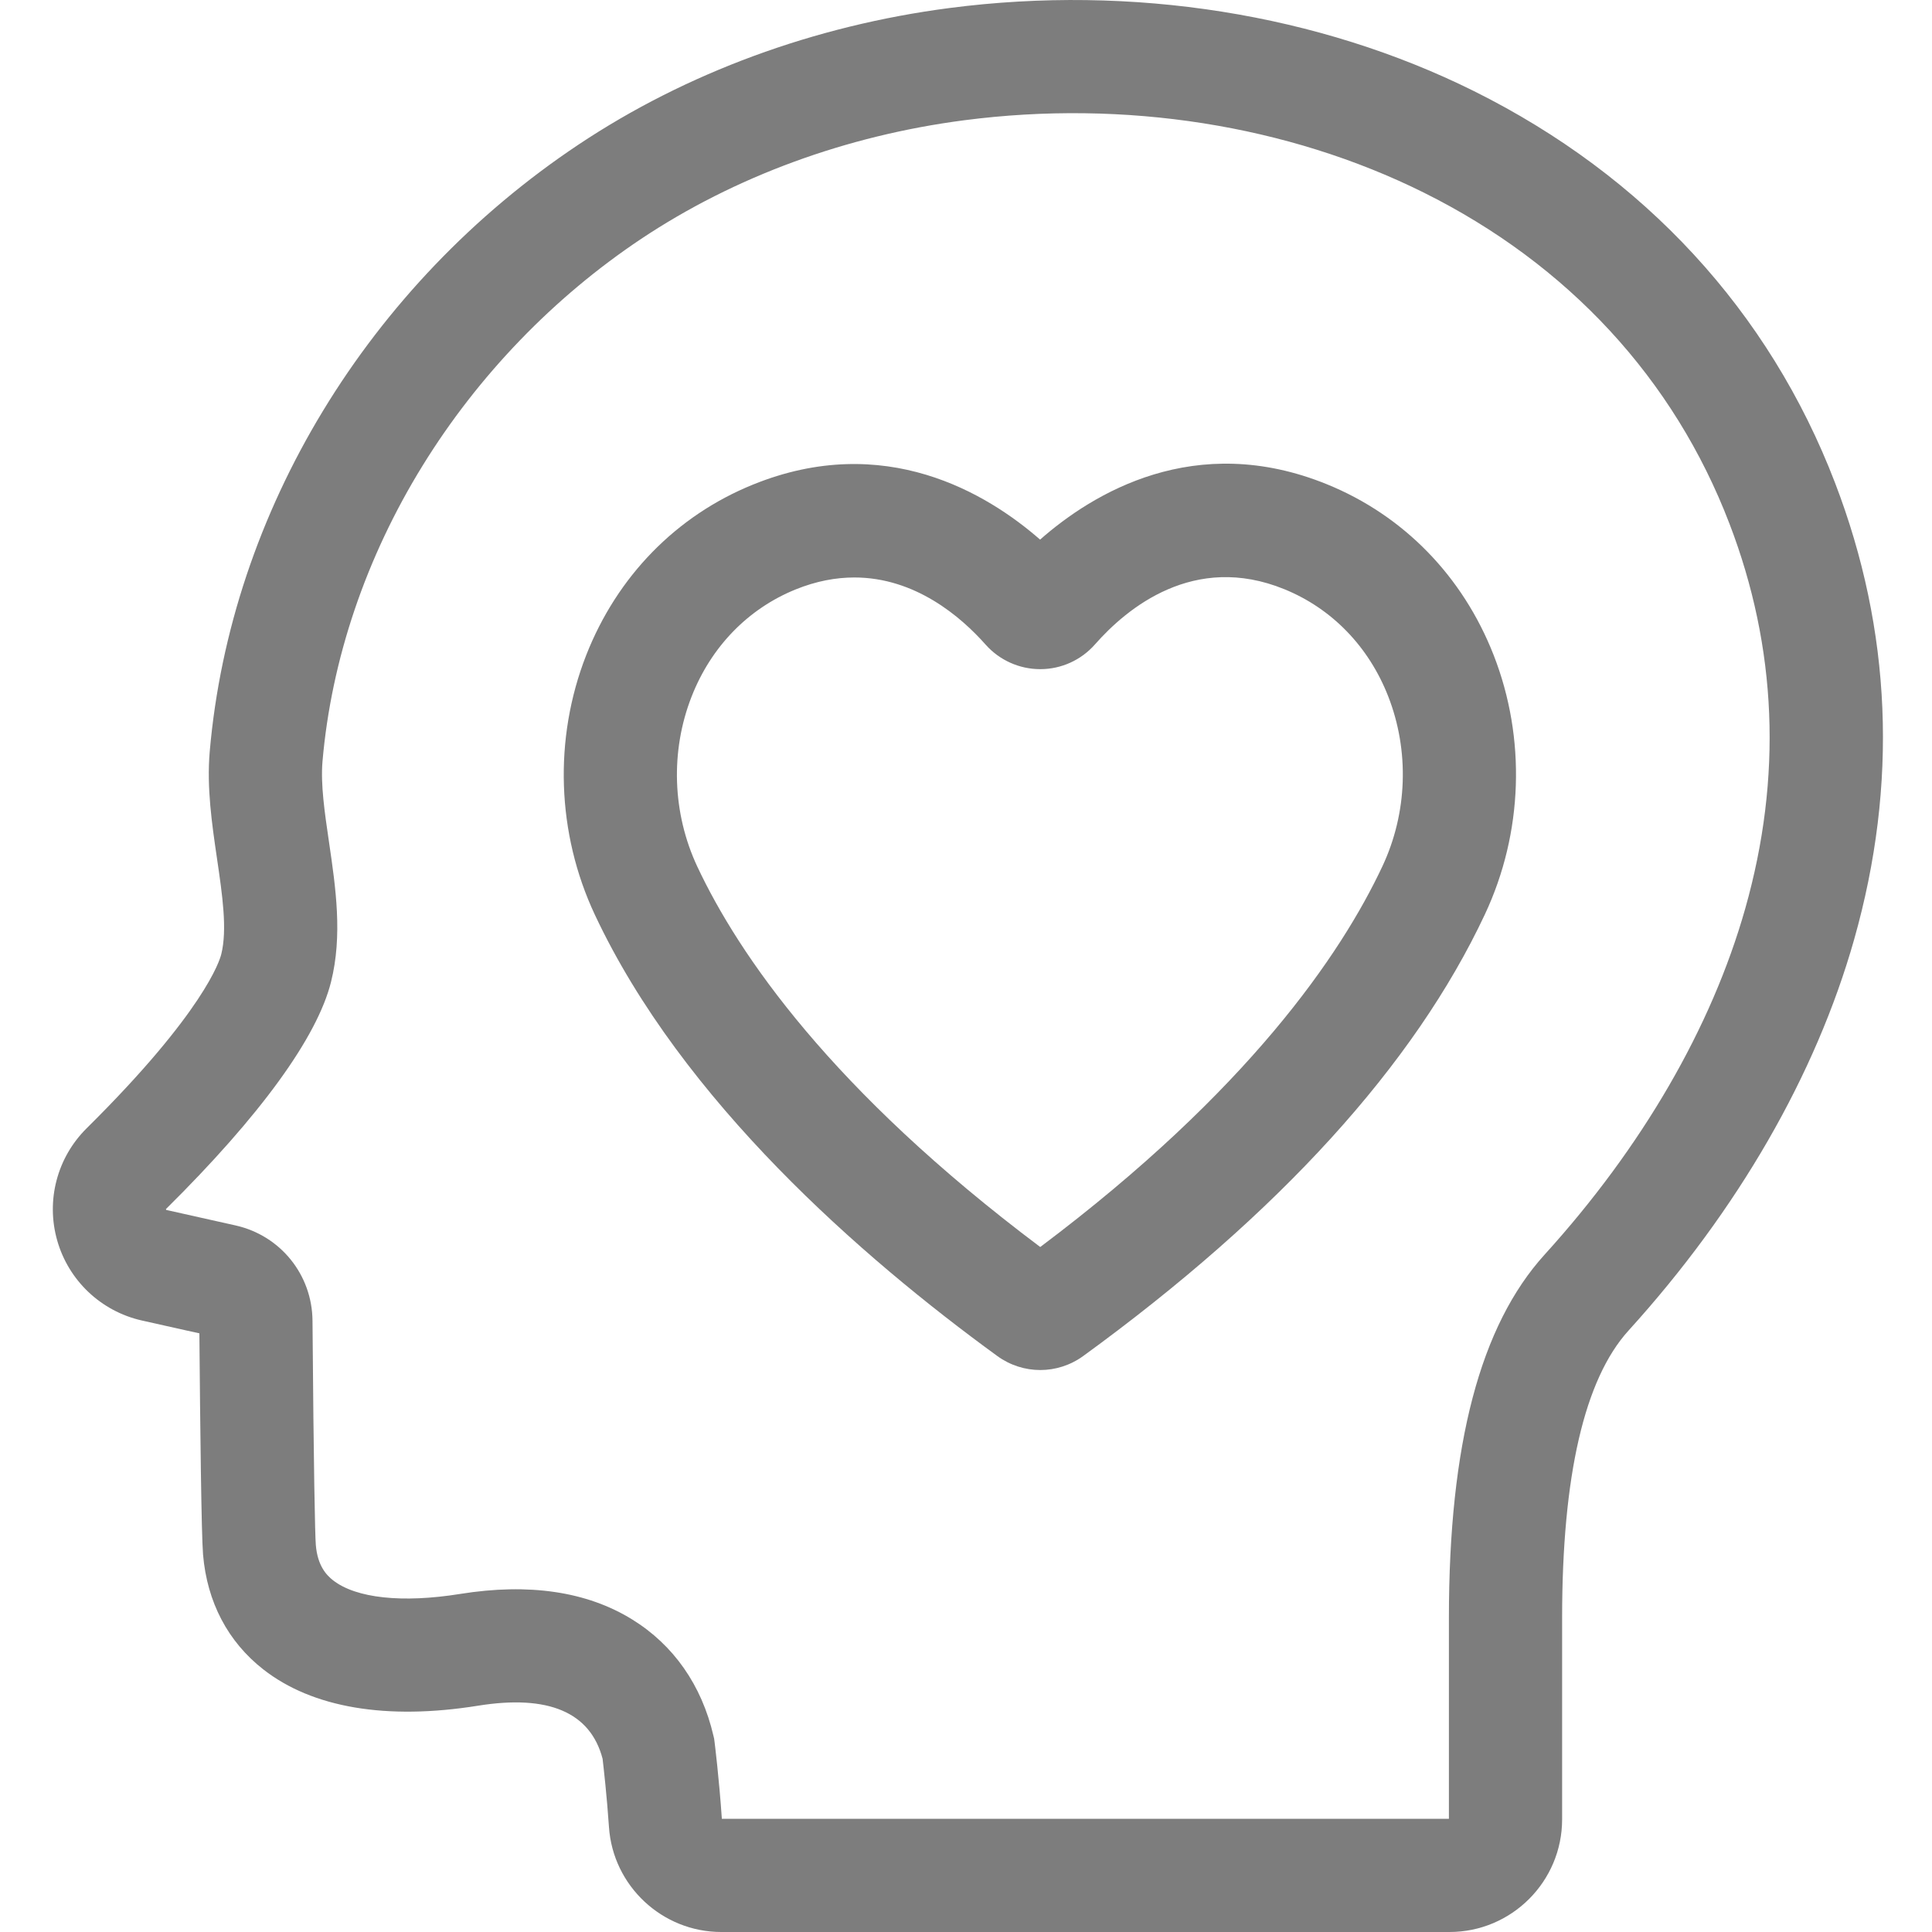
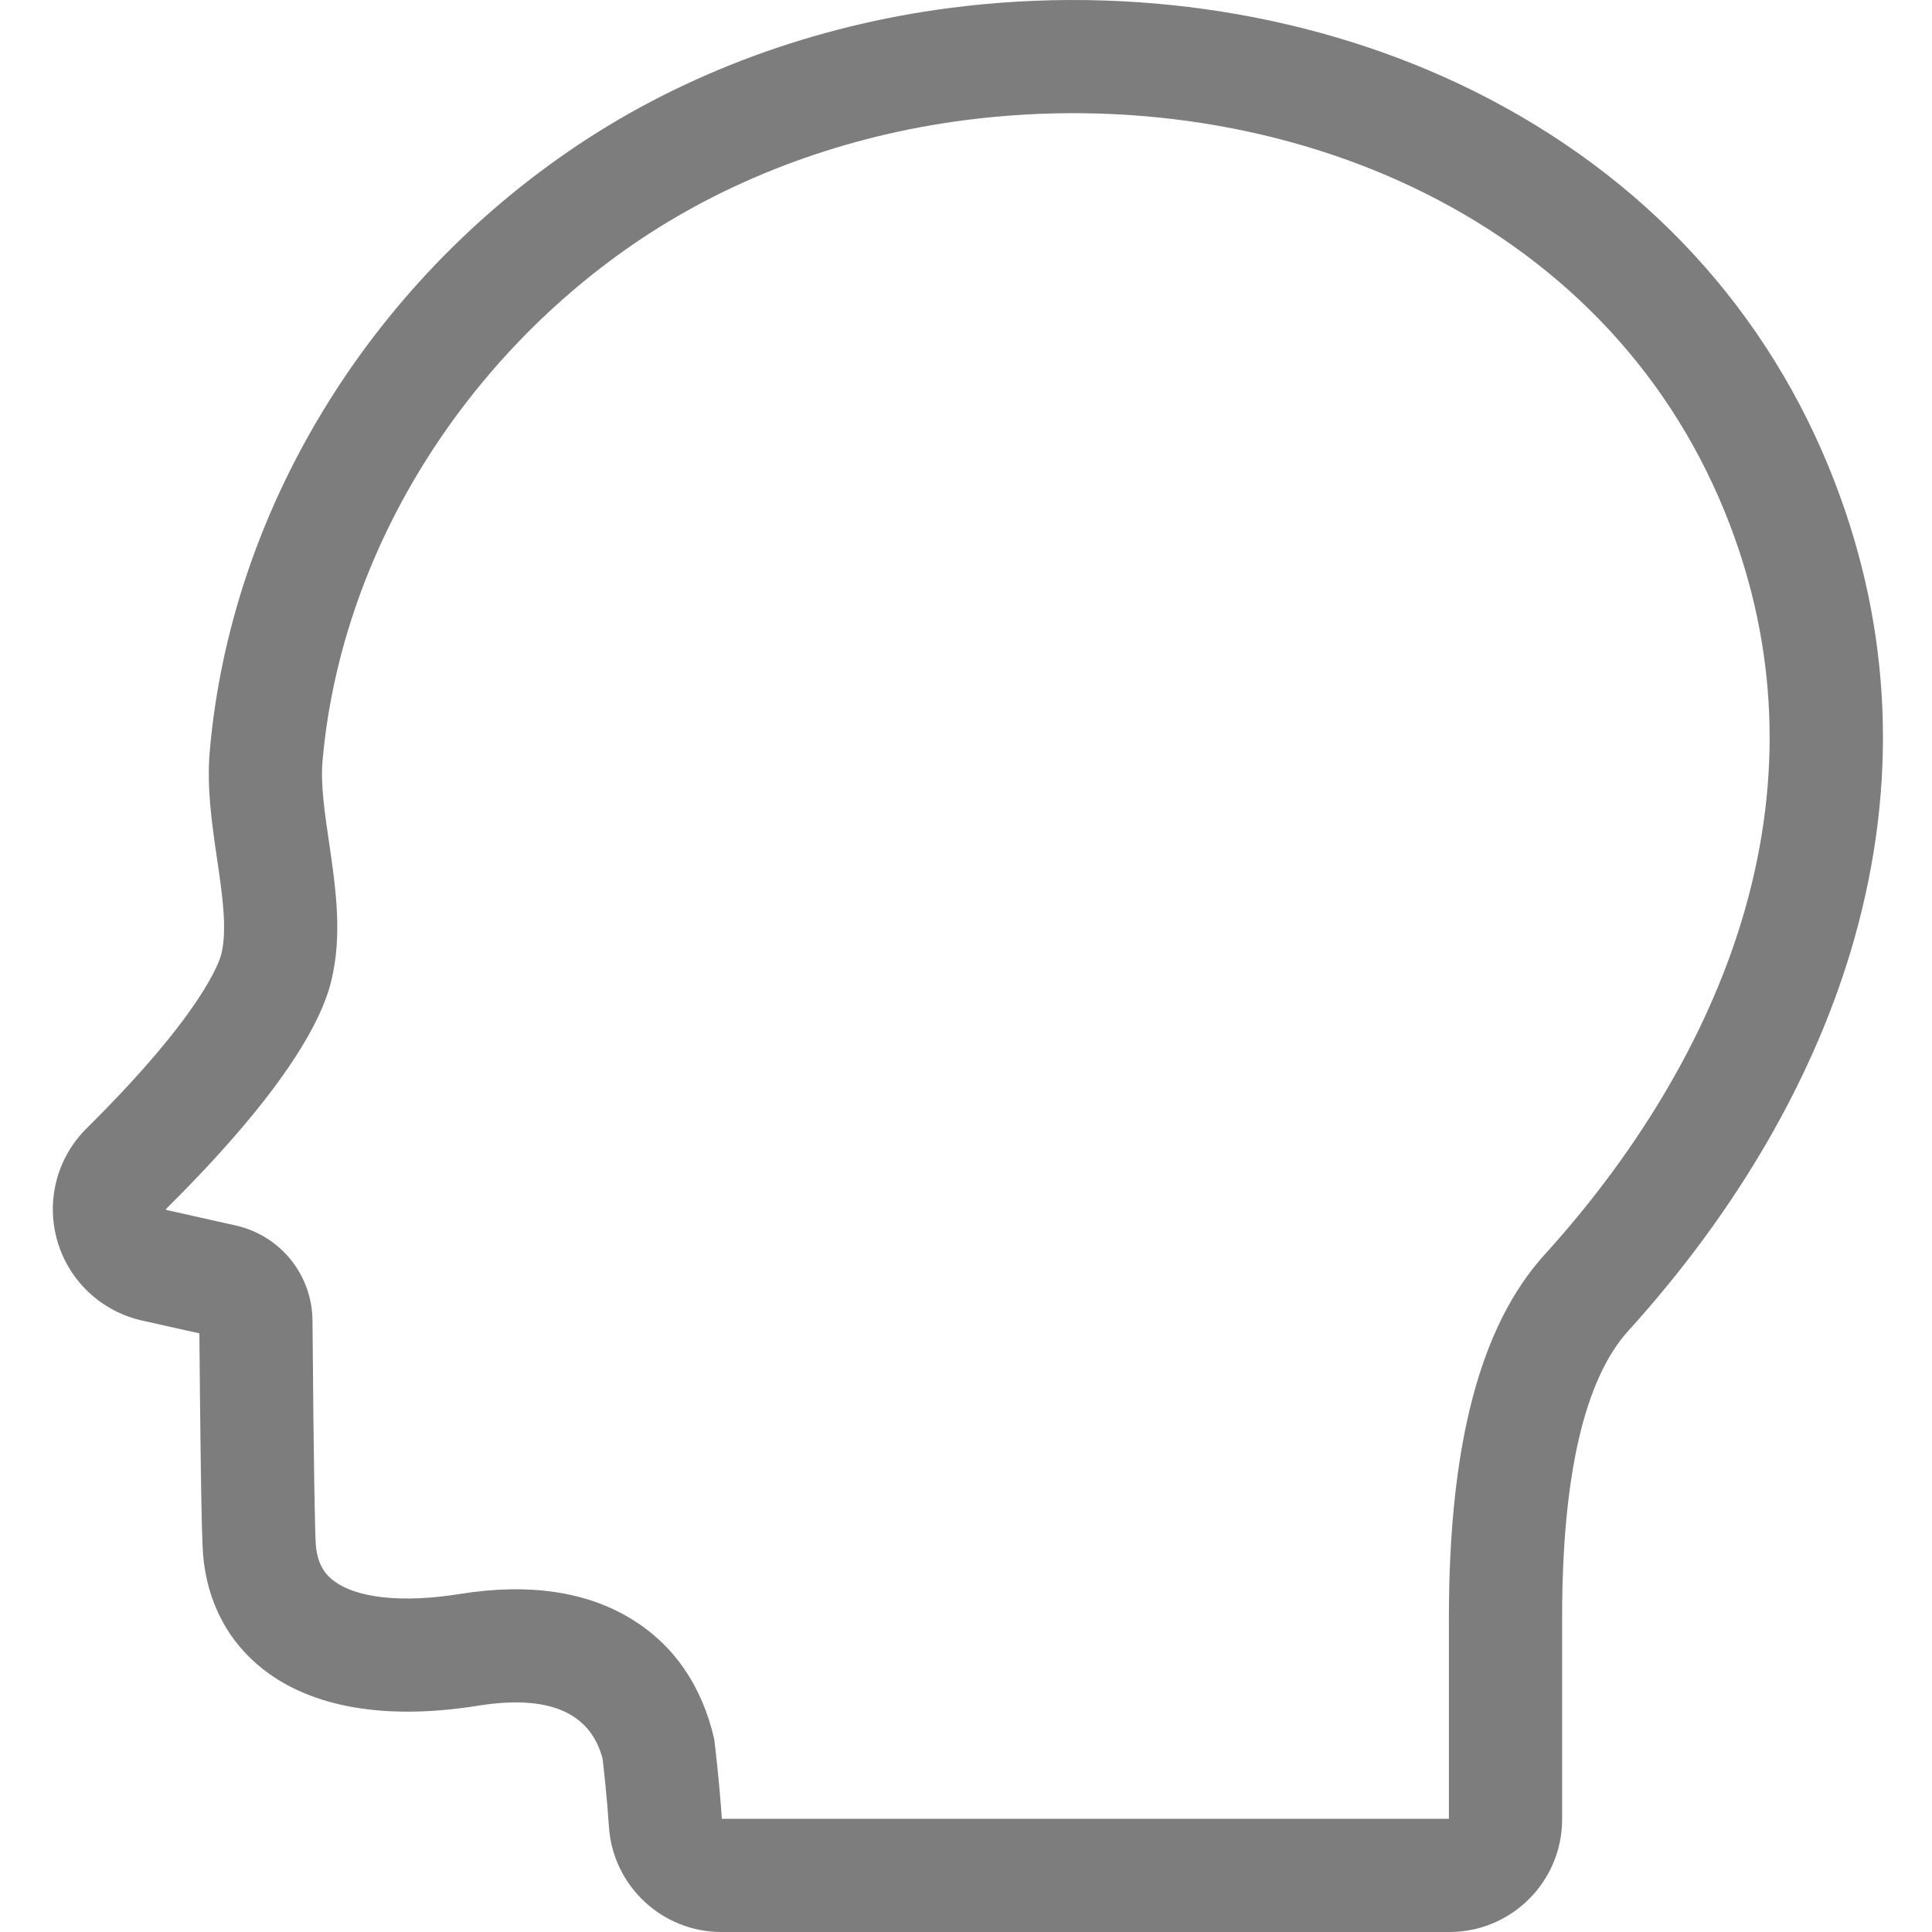
<svg xmlns="http://www.w3.org/2000/svg" width="40" height="40" viewBox="0 0 40 40" fill="none">
-   <path d="M37.993 9.998C36.631 6.446 34.046 3.642 30.518 1.887C27.296 0.285 23.439 -0.326 19.658 0.166C16.861 0.53 14.205 1.508 11.977 2.994C7.626 5.895 4.772 10.594 4.342 15.562C4.278 16.307 4.387 17.054 4.493 17.776C4.604 18.533 4.709 19.248 4.58 19.761L4.579 19.763C4.551 19.877 4.231 20.947 1.793 23.361C1.181 23.967 0.948 24.857 1.185 25.685C1.421 26.513 2.09 27.146 2.93 27.338C3.277 27.417 3.593 27.486 3.868 27.548C3.959 27.568 4.046 27.587 4.128 27.605C4.144 29.516 4.169 31.766 4.204 32.187C4.287 33.168 4.718 33.99 5.451 34.563C6.468 35.359 8.004 35.618 9.896 35.315C11.355 35.08 12.223 35.45 12.476 36.413C12.498 36.604 12.565 37.189 12.608 37.827C12.69 39.046 13.711 40 14.933 40H30.01C31.296 40 32.342 38.954 32.342 37.668V33.497C32.342 30.556 32.804 28.555 33.715 27.55C35.977 25.058 37.593 22.257 38.388 19.451C39.299 16.235 39.166 13.054 37.993 9.998ZM36.133 18.812C35.436 21.272 34 23.749 31.98 25.975C30.646 27.445 29.998 29.905 29.998 33.497V37.656H14.945C14.888 36.815 14.797 36.086 14.793 36.056L14.785 35.995L14.771 35.937C14.528 34.89 13.945 34.057 13.087 33.528C12.149 32.949 10.95 32.772 9.525 33.001C8.329 33.193 7.37 33.09 6.895 32.718C6.76 32.612 6.576 32.421 6.539 31.991C6.522 31.787 6.494 30.448 6.47 27.346C6.463 26.394 5.809 25.582 4.88 25.372C4.732 25.338 4.562 25.301 4.374 25.259C4.103 25.199 3.792 25.13 3.45 25.052C3.445 25.052 3.443 25.051 3.442 25.051C3.439 25.045 3.436 25.035 3.435 25.034C3.435 25.034 3.437 25.032 3.441 25.027C5.387 23.101 6.566 21.478 6.853 20.332C7.095 19.367 6.951 18.385 6.812 17.436C6.721 16.819 6.636 16.237 6.677 15.764C6.859 13.659 7.576 11.54 8.751 9.638C9.901 7.774 11.467 6.151 13.277 4.944C15.208 3.657 17.519 2.808 19.961 2.49C23.285 2.057 26.664 2.589 29.475 3.986C32.467 5.474 34.657 7.844 35.805 10.838C36.793 13.411 36.903 16.094 36.133 18.812Z" fill="#7D7D7D" />
-   <path d="M27.472 10.026C24.743 8.917 22.623 10.213 21.534 11.172C20.44 10.216 18.314 8.926 15.587 10.034C14.001 10.678 12.775 11.934 12.135 13.569C11.46 15.296 11.525 17.252 12.315 18.937C14.125 22.795 17.846 26.036 20.648 28.075C20.914 28.268 21.226 28.365 21.538 28.365C21.849 28.365 22.161 28.268 22.427 28.075C26.484 25.123 29.282 22.046 30.744 18.929C31.534 17.245 31.599 15.288 30.924 13.562C30.284 11.927 29.058 10.671 27.472 10.026ZM28.622 17.934C27.765 19.76 25.843 22.584 21.537 25.818C17.209 22.569 15.288 19.755 14.437 17.942C13.919 16.836 13.876 15.554 14.318 14.424C14.721 13.393 15.485 12.605 16.469 12.205C16.902 12.029 17.31 11.956 17.689 11.956C18.948 11.956 19.894 12.768 20.407 13.347C20.693 13.669 21.105 13.854 21.536 13.854H21.539C21.972 13.854 22.384 13.667 22.67 13.342C23.332 12.589 24.722 11.438 26.589 12.198C27.574 12.598 28.338 13.386 28.741 14.416C29.183 15.546 29.14 16.829 28.622 17.934Z" fill="#7D7D7D" />
+   <path d="M37.993 9.998C36.631 6.446 34.046 3.642 30.518 1.887C27.296 0.285 23.439 -0.326 19.658 0.166C16.861 0.53 14.205 1.508 11.977 2.994C7.626 5.895 4.772 10.594 4.342 15.562C4.278 16.307 4.387 17.054 4.493 17.776C4.604 18.533 4.709 19.248 4.58 19.761L4.579 19.763C4.551 19.877 4.231 20.947 1.793 23.361C1.181 23.967 0.948 24.857 1.185 25.685C1.421 26.513 2.09 27.146 2.93 27.338C3.277 27.417 3.593 27.486 3.868 27.548C3.959 27.568 4.046 27.587 4.128 27.605C4.144 29.516 4.169 31.766 4.204 32.187C4.287 33.168 4.718 33.99 5.451 34.563C6.468 35.359 8.004 35.618 9.896 35.315C11.355 35.08 12.223 35.45 12.476 36.413C12.498 36.604 12.565 37.189 12.608 37.827C12.69 39.046 13.711 40 14.933 40H30.01C31.296 40 32.342 38.954 32.342 37.668V33.497C32.342 30.556 32.804 28.555 33.715 27.55C35.977 25.058 37.593 22.257 38.388 19.451C39.299 16.235 39.166 13.054 37.993 9.998ZM36.133 18.812C35.436 21.272 34 23.749 31.98 25.975C30.646 27.445 29.998 29.905 29.998 33.497V37.656H14.945C14.888 36.815 14.797 36.086 14.793 36.056L14.785 35.995C14.528 34.89 13.945 34.057 13.087 33.528C12.149 32.949 10.95 32.772 9.525 33.001C8.329 33.193 7.37 33.09 6.895 32.718C6.76 32.612 6.576 32.421 6.539 31.991C6.522 31.787 6.494 30.448 6.47 27.346C6.463 26.394 5.809 25.582 4.88 25.372C4.732 25.338 4.562 25.301 4.374 25.259C4.103 25.199 3.792 25.13 3.45 25.052C3.445 25.052 3.443 25.051 3.442 25.051C3.439 25.045 3.436 25.035 3.435 25.034C3.435 25.034 3.437 25.032 3.441 25.027C5.387 23.101 6.566 21.478 6.853 20.332C7.095 19.367 6.951 18.385 6.812 17.436C6.721 16.819 6.636 16.237 6.677 15.764C6.859 13.659 7.576 11.54 8.751 9.638C9.901 7.774 11.467 6.151 13.277 4.944C15.208 3.657 17.519 2.808 19.961 2.49C23.285 2.057 26.664 2.589 29.475 3.986C32.467 5.474 34.657 7.844 35.805 10.838C36.793 13.411 36.903 16.094 36.133 18.812Z" fill="#7D7D7D" />
</svg>